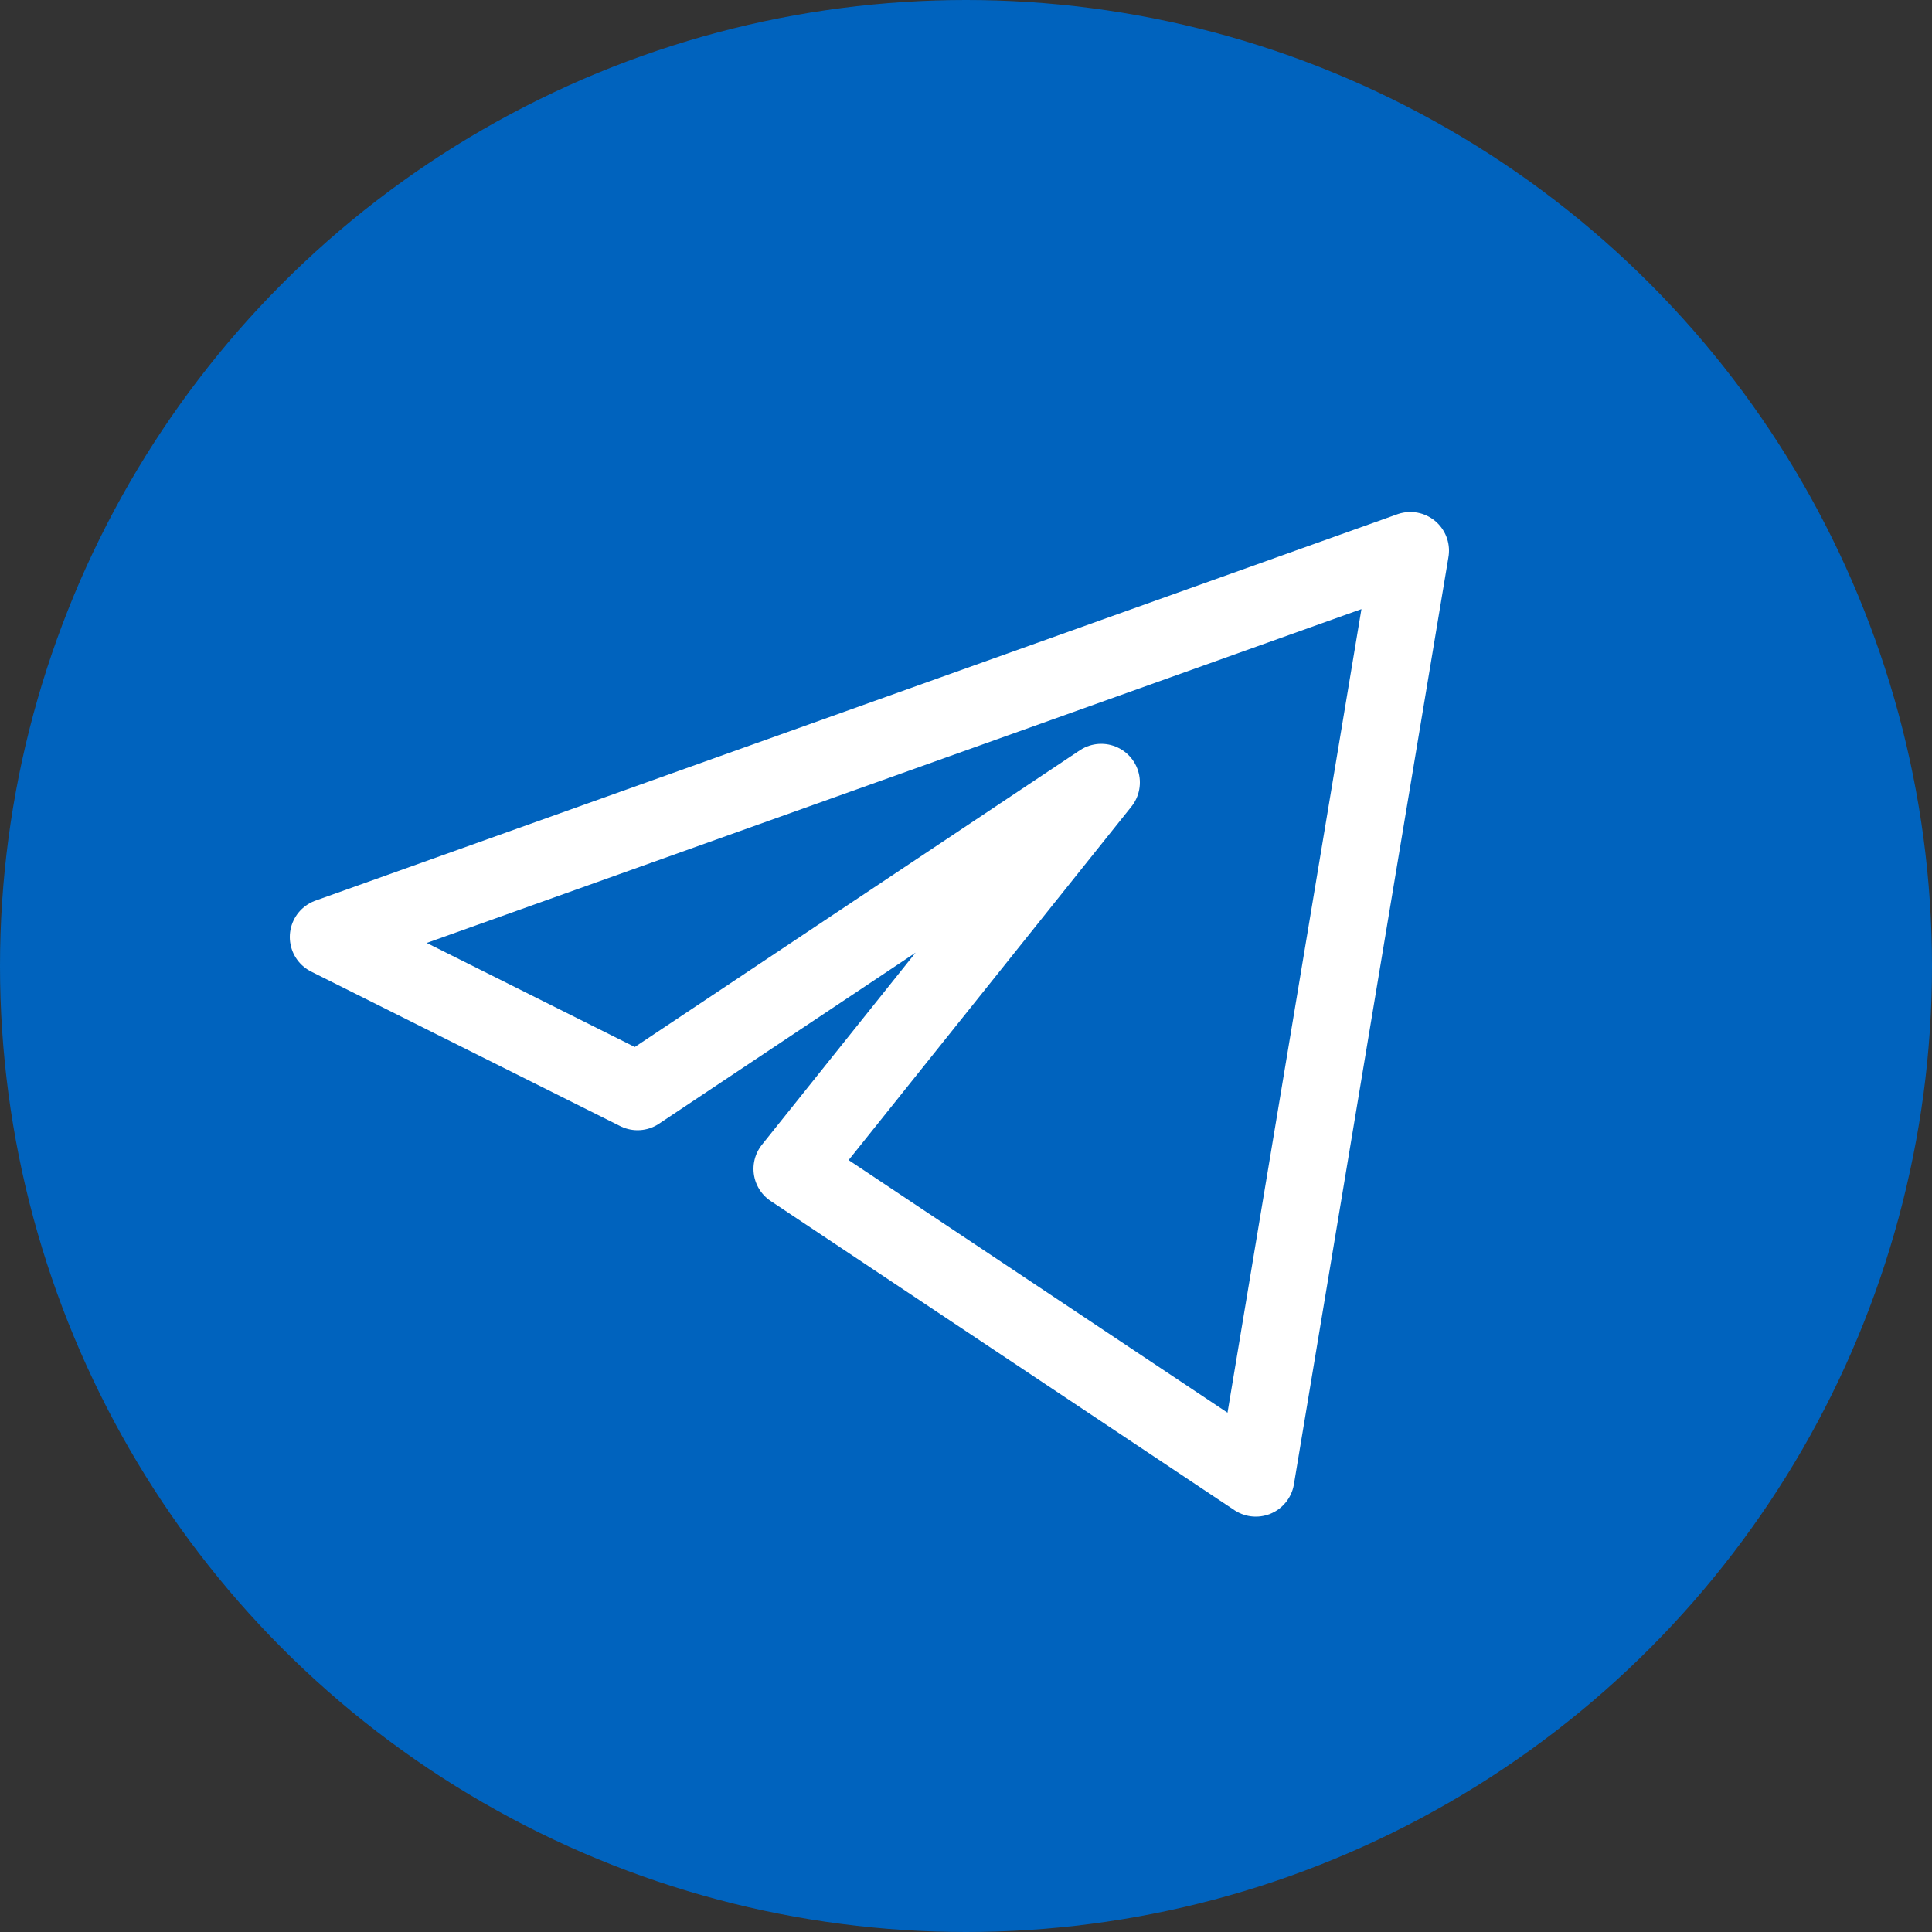
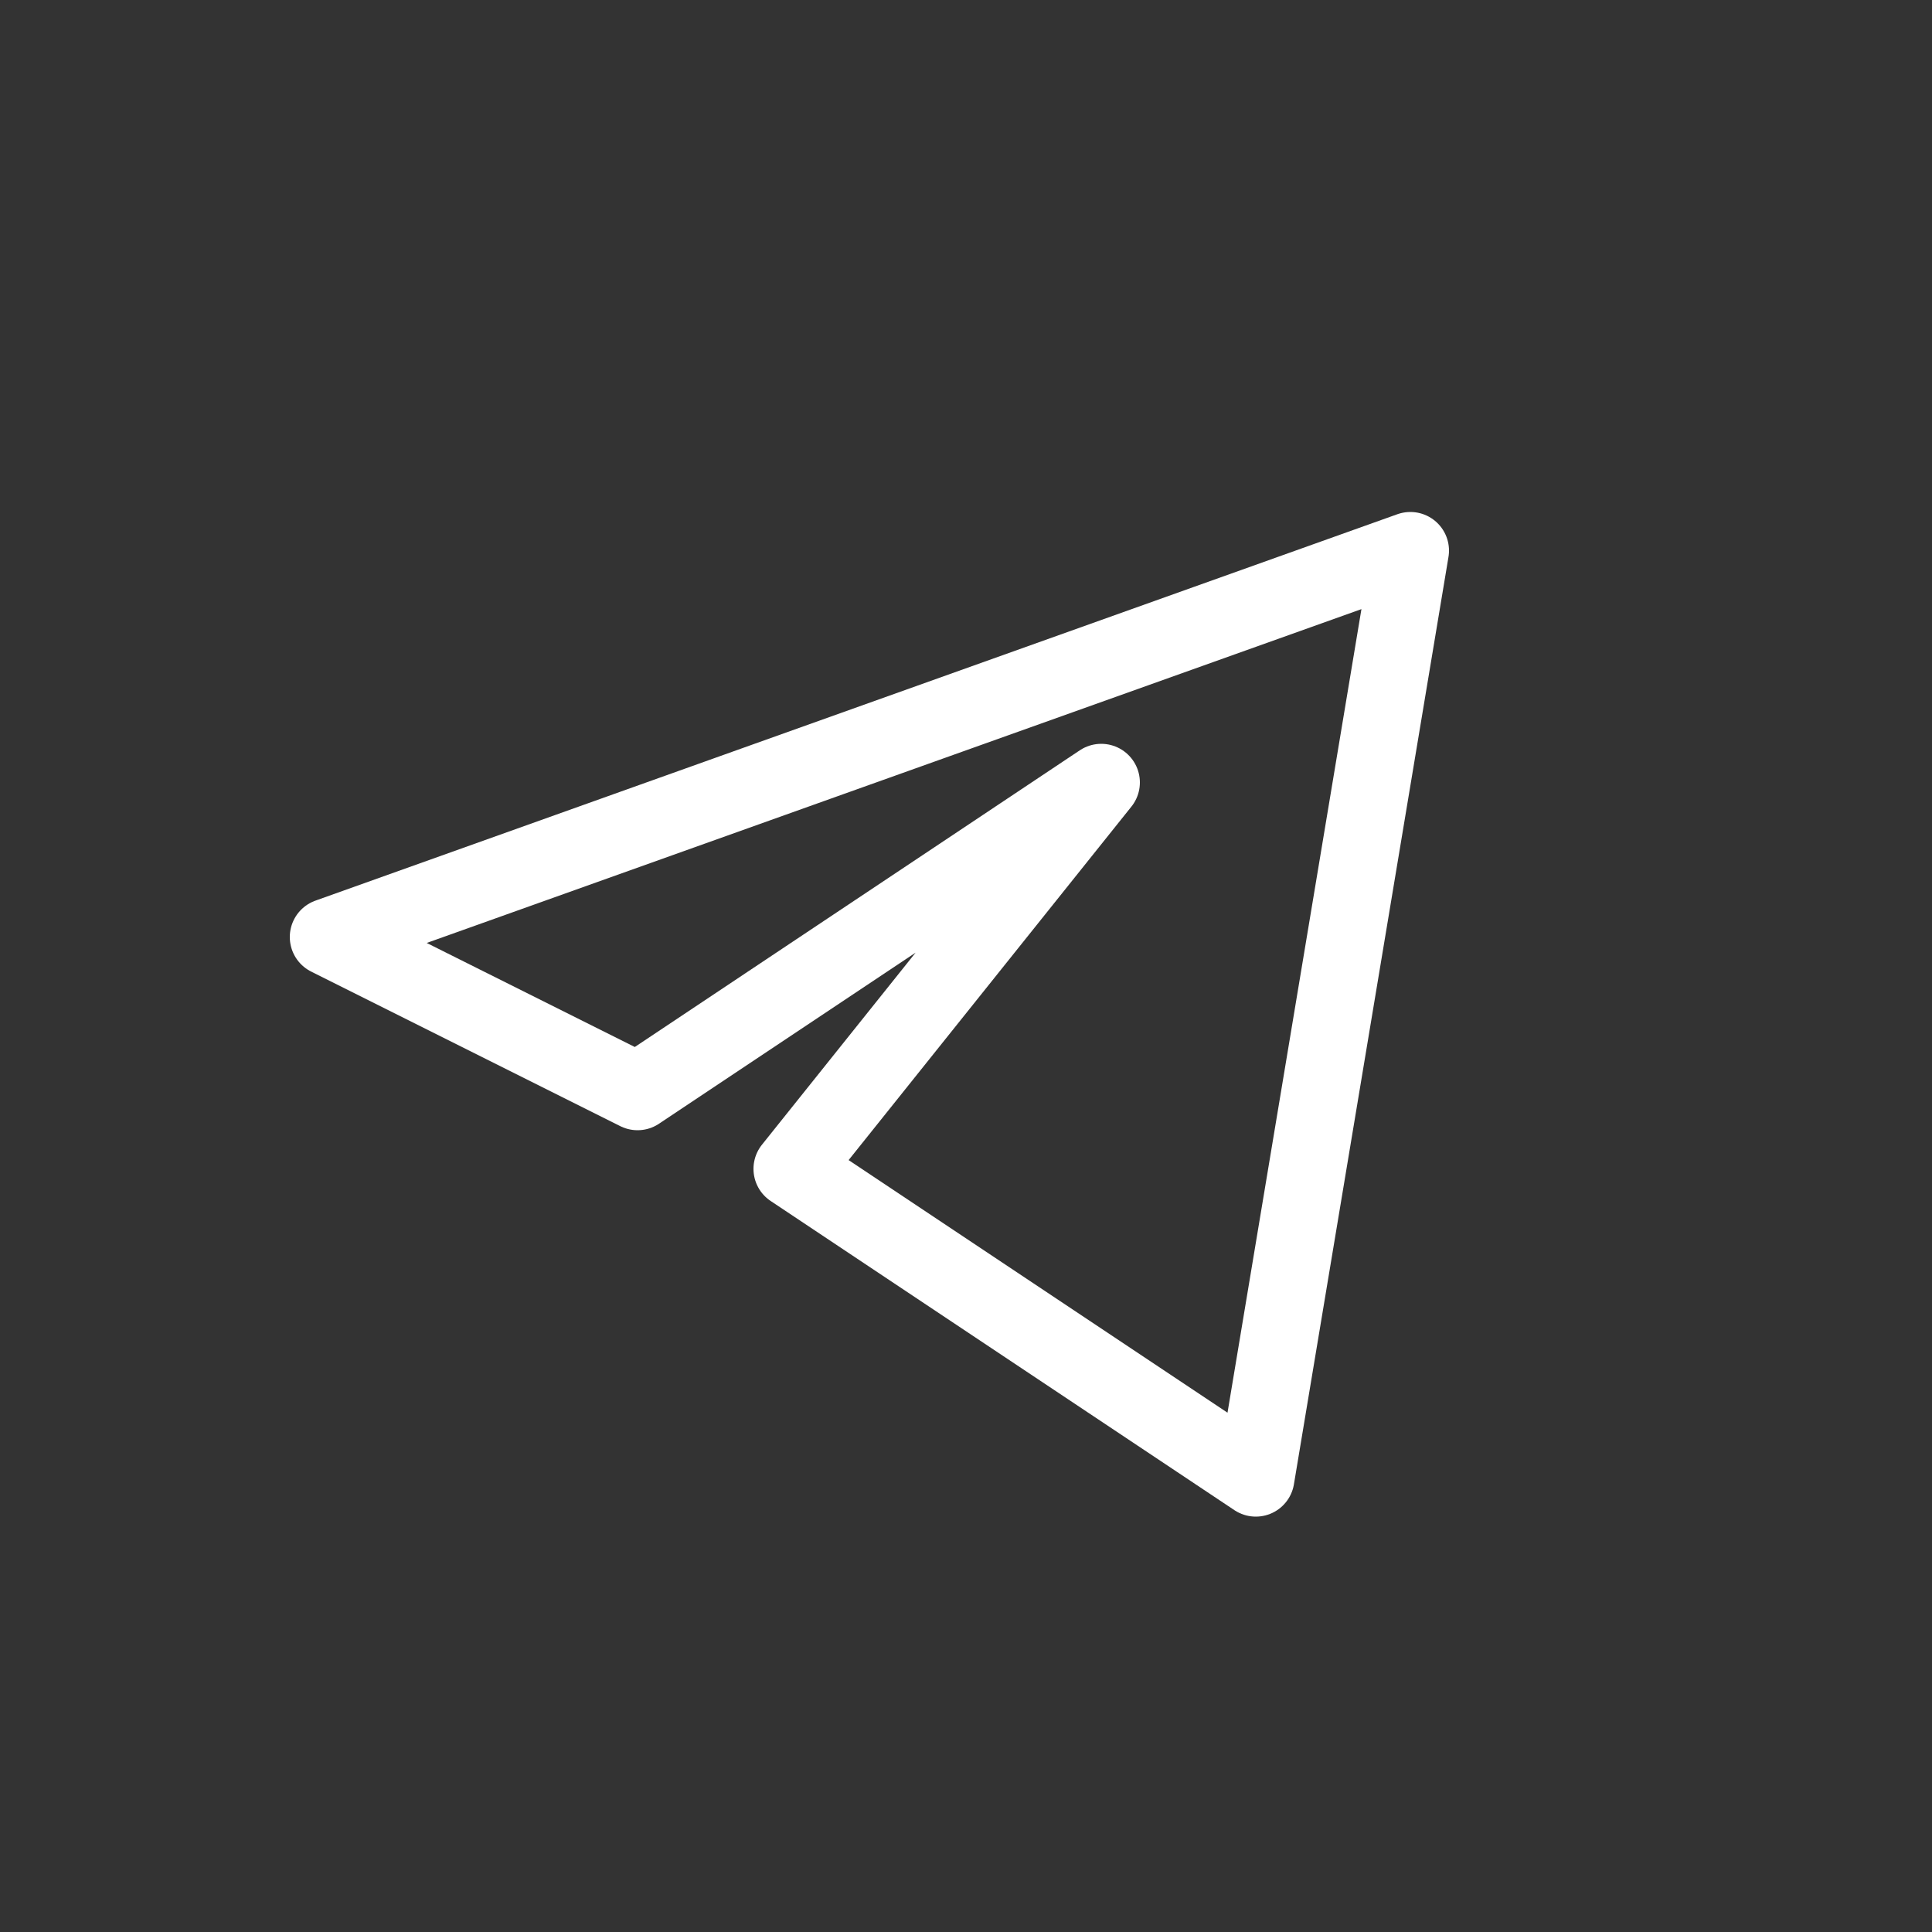
<svg xmlns="http://www.w3.org/2000/svg" width="40" height="40" viewBox="0 0 40 40" fill="none">
  <rect x="0" y="0" width="40" height="40" fill="#333333" stroke="none" />
-   <circle cx="20" cy="20" r="20" fill="#0063BE" />
  <path d="M29.2 11.4L6.8 19.4L13.2 22.6L22.8 16.2L16.4 24.2L26 30.6L29.2 11.4Z" stroke="white" stroke-width="1.6" stroke-linejoin="round" />
</svg>